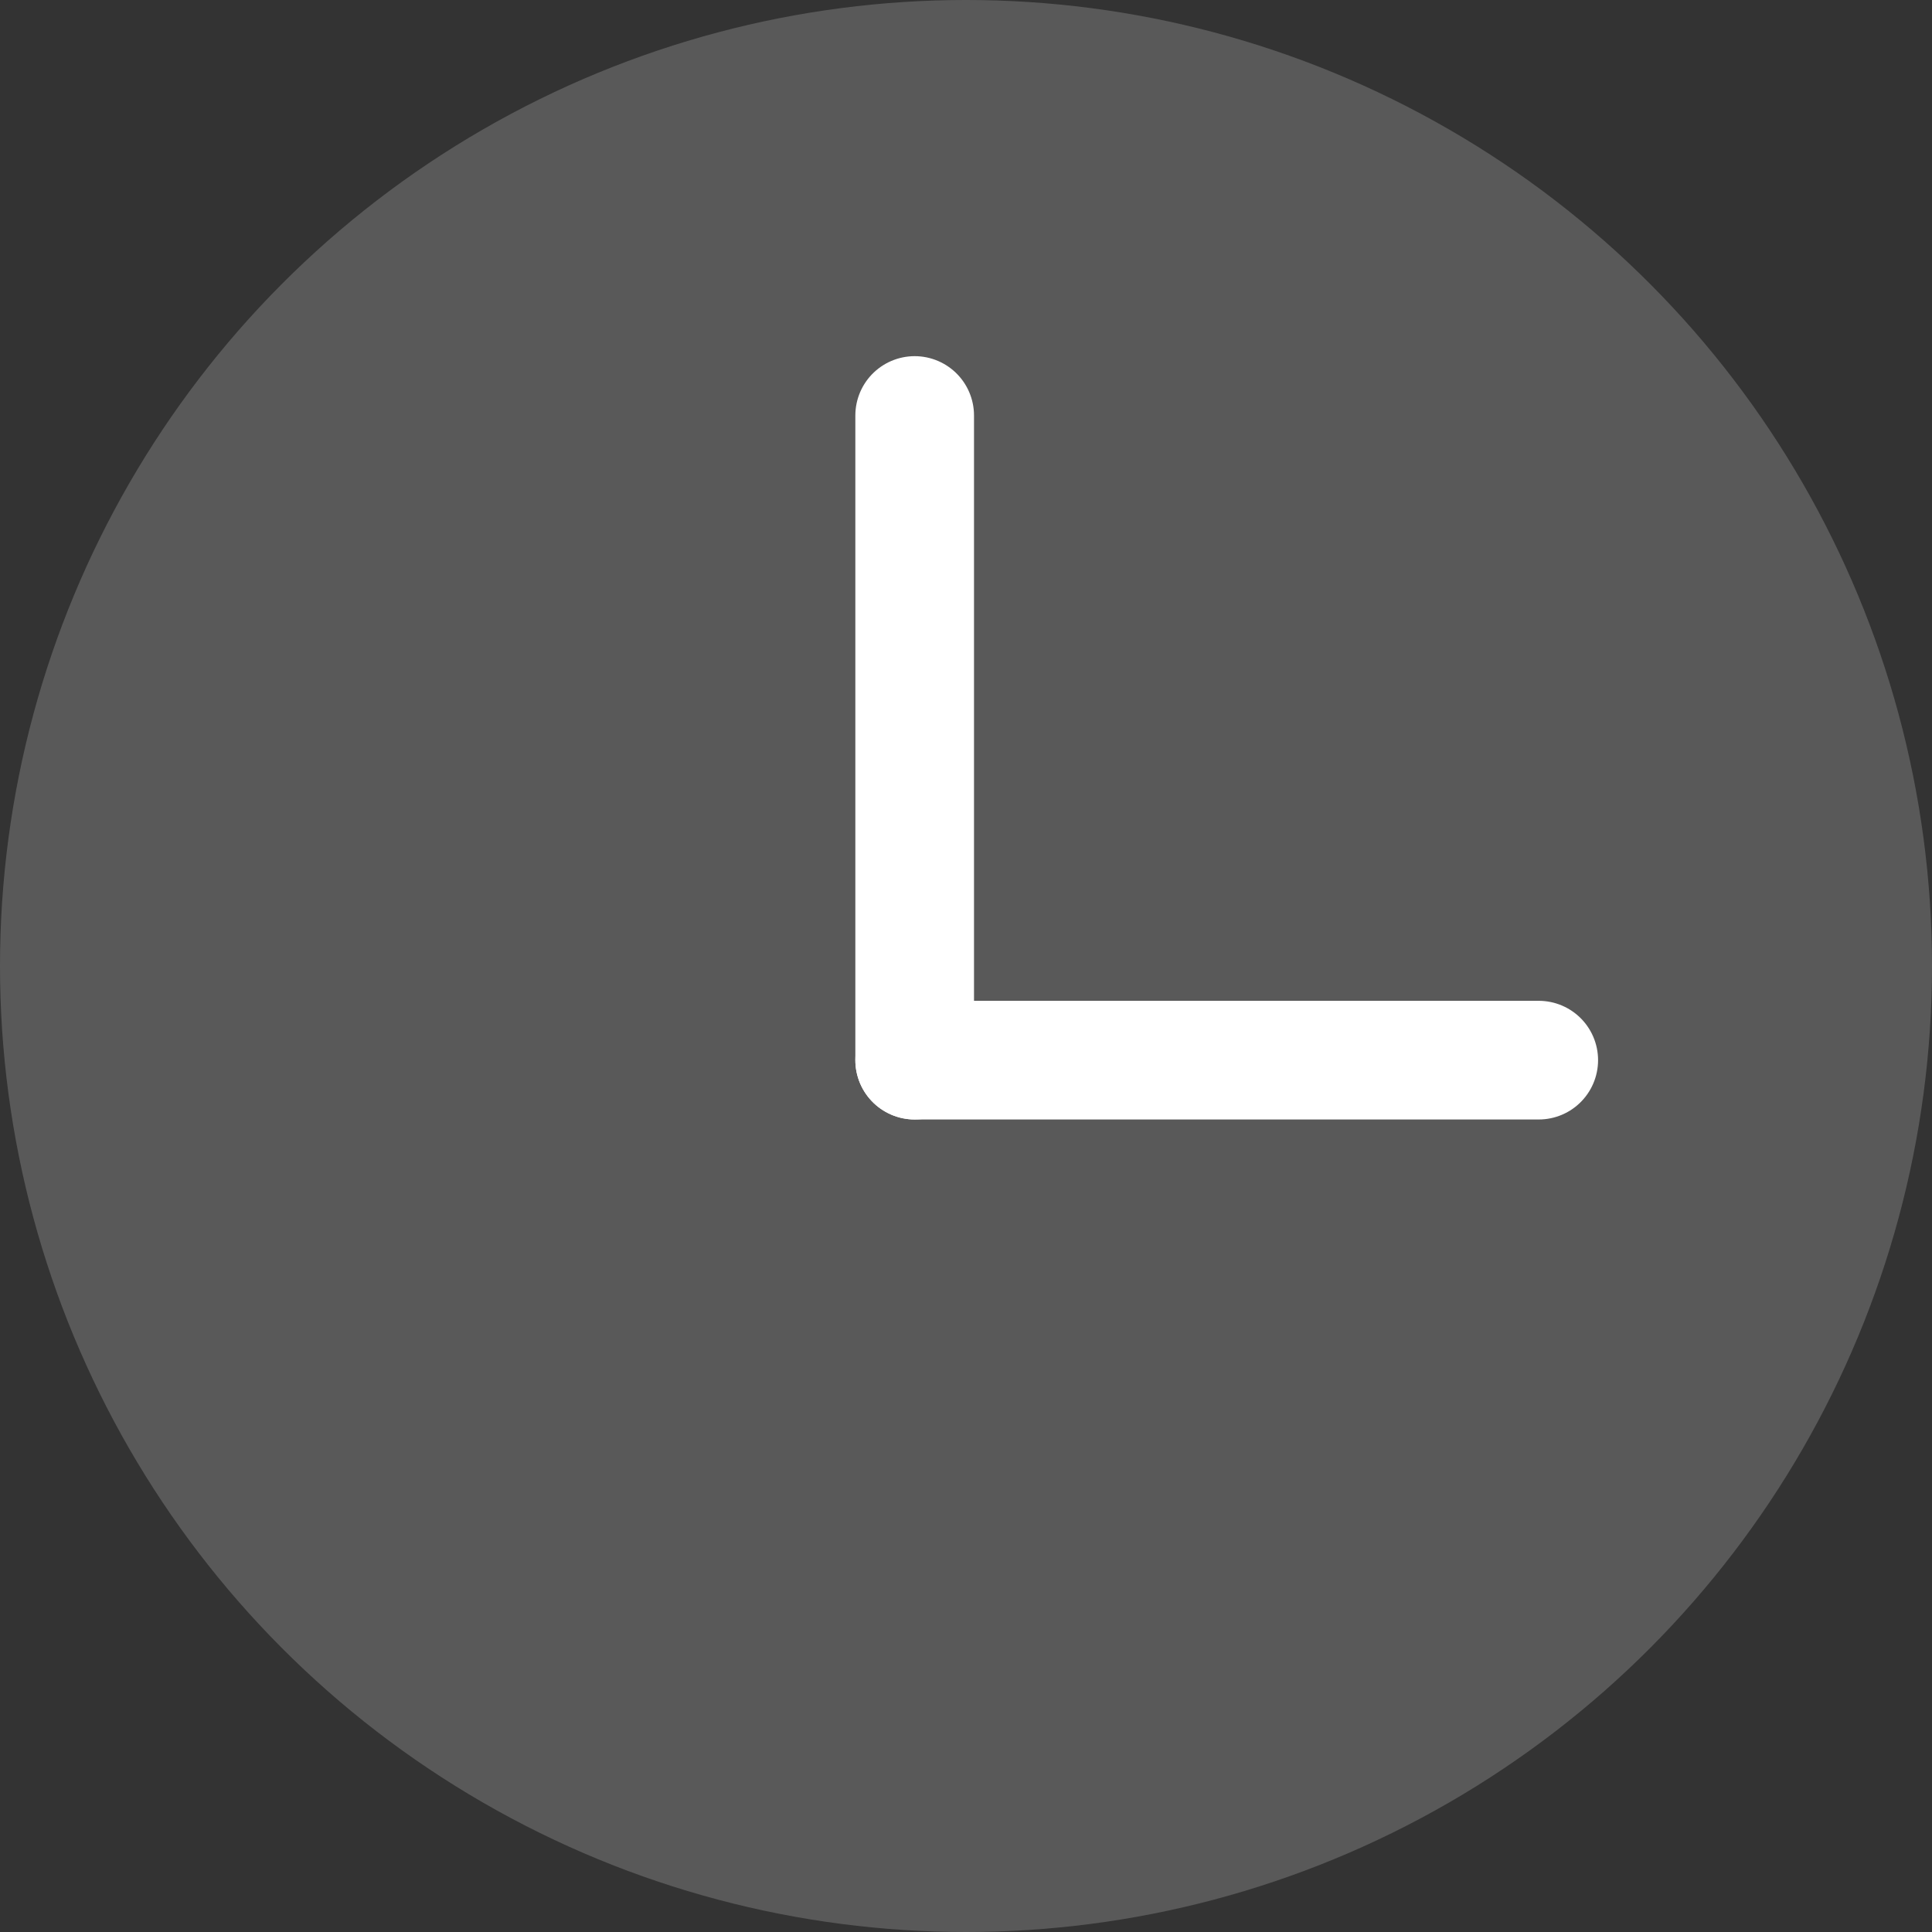
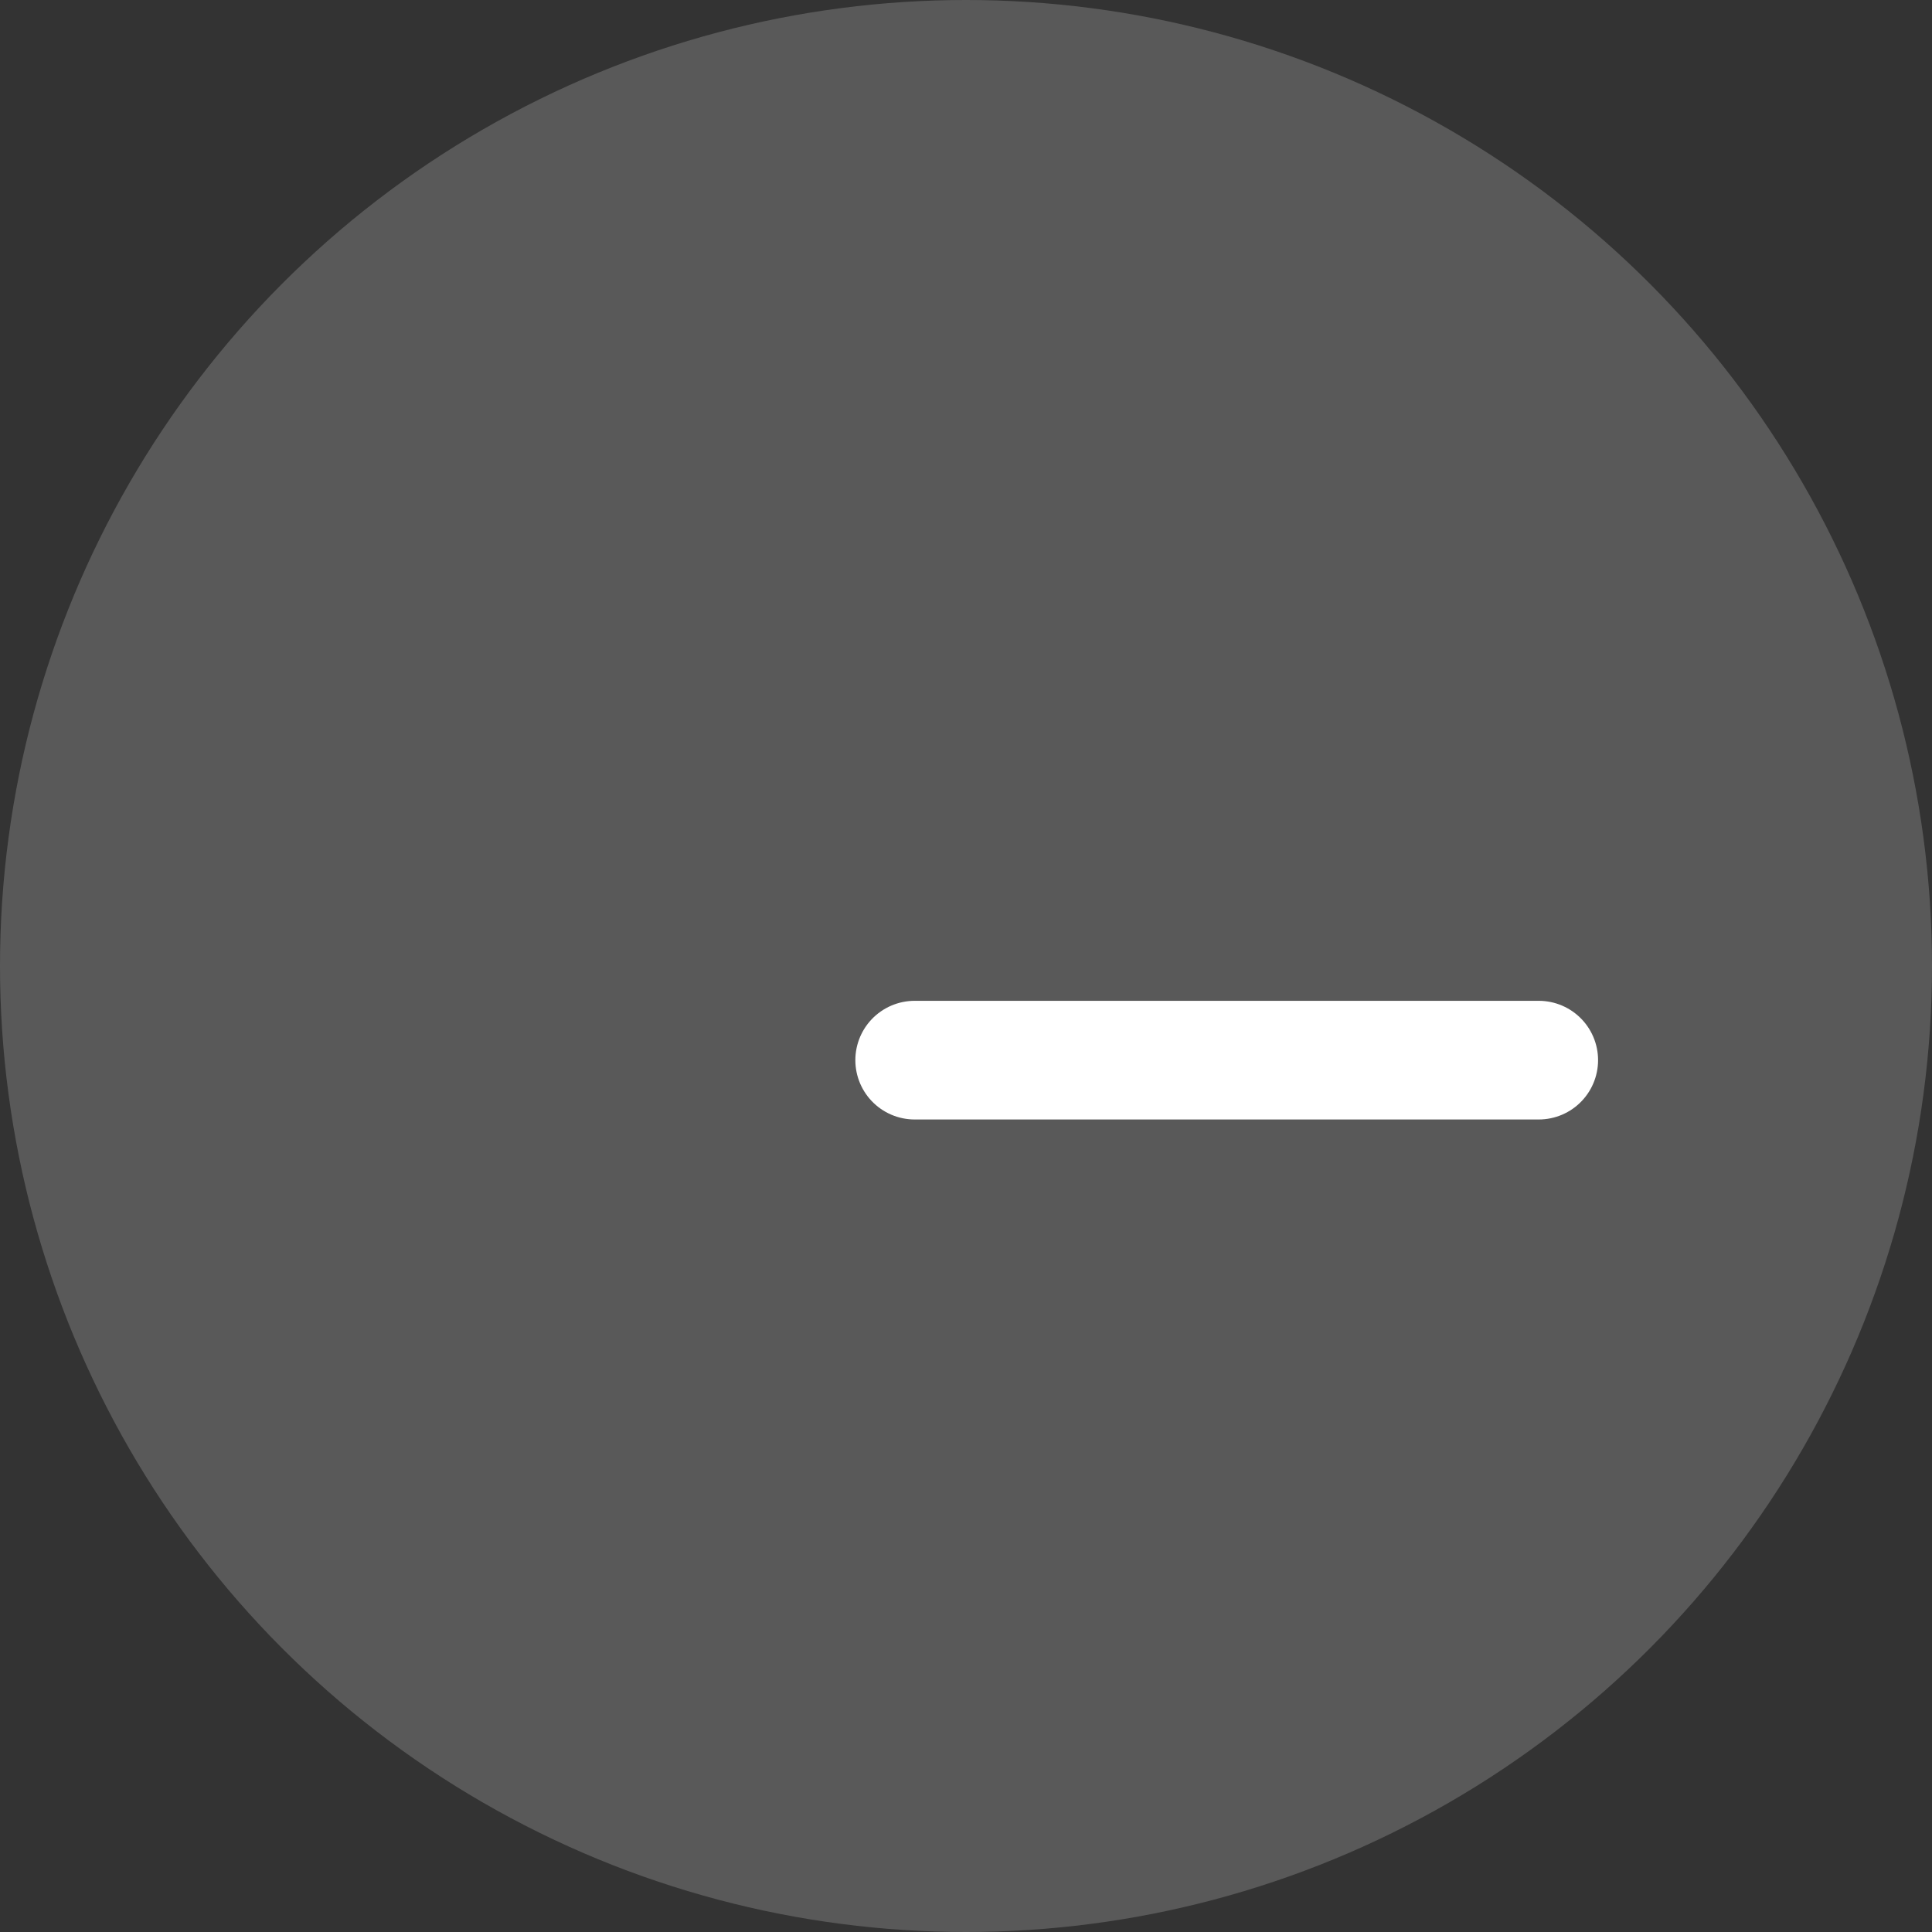
<svg xmlns="http://www.w3.org/2000/svg" id="Camada_2" data-name="Camada 2" viewBox="0 0 59.1 59.1">
  <rect x="0" y="0" width="59.1" height="59.1" fill="#333333" stroke="none" />
  <defs>
    <style>      .cls-1 {        fill: #fff;        stroke: #fff;        stroke-linecap: round;        stroke-miterlimit: 10;        stroke-width: 3.63px;      }      .cls-2 {        fill: #595959;      }    </style>
  </defs>
  <g id="Camada_1-2" data-name="Camada 1">
    <g>
      <circle class="cls-2" cx="29.55" cy="29.55" r="29.55" />
-       <line class="cls-1" x1="27.98" y1="12.71" x2="27.98" y2="32.43" />
      <line class="cls-1" x1="47.07" y1="32.43" x2="27.98" y2="32.43" />
    </g>
  </g>
</svg>